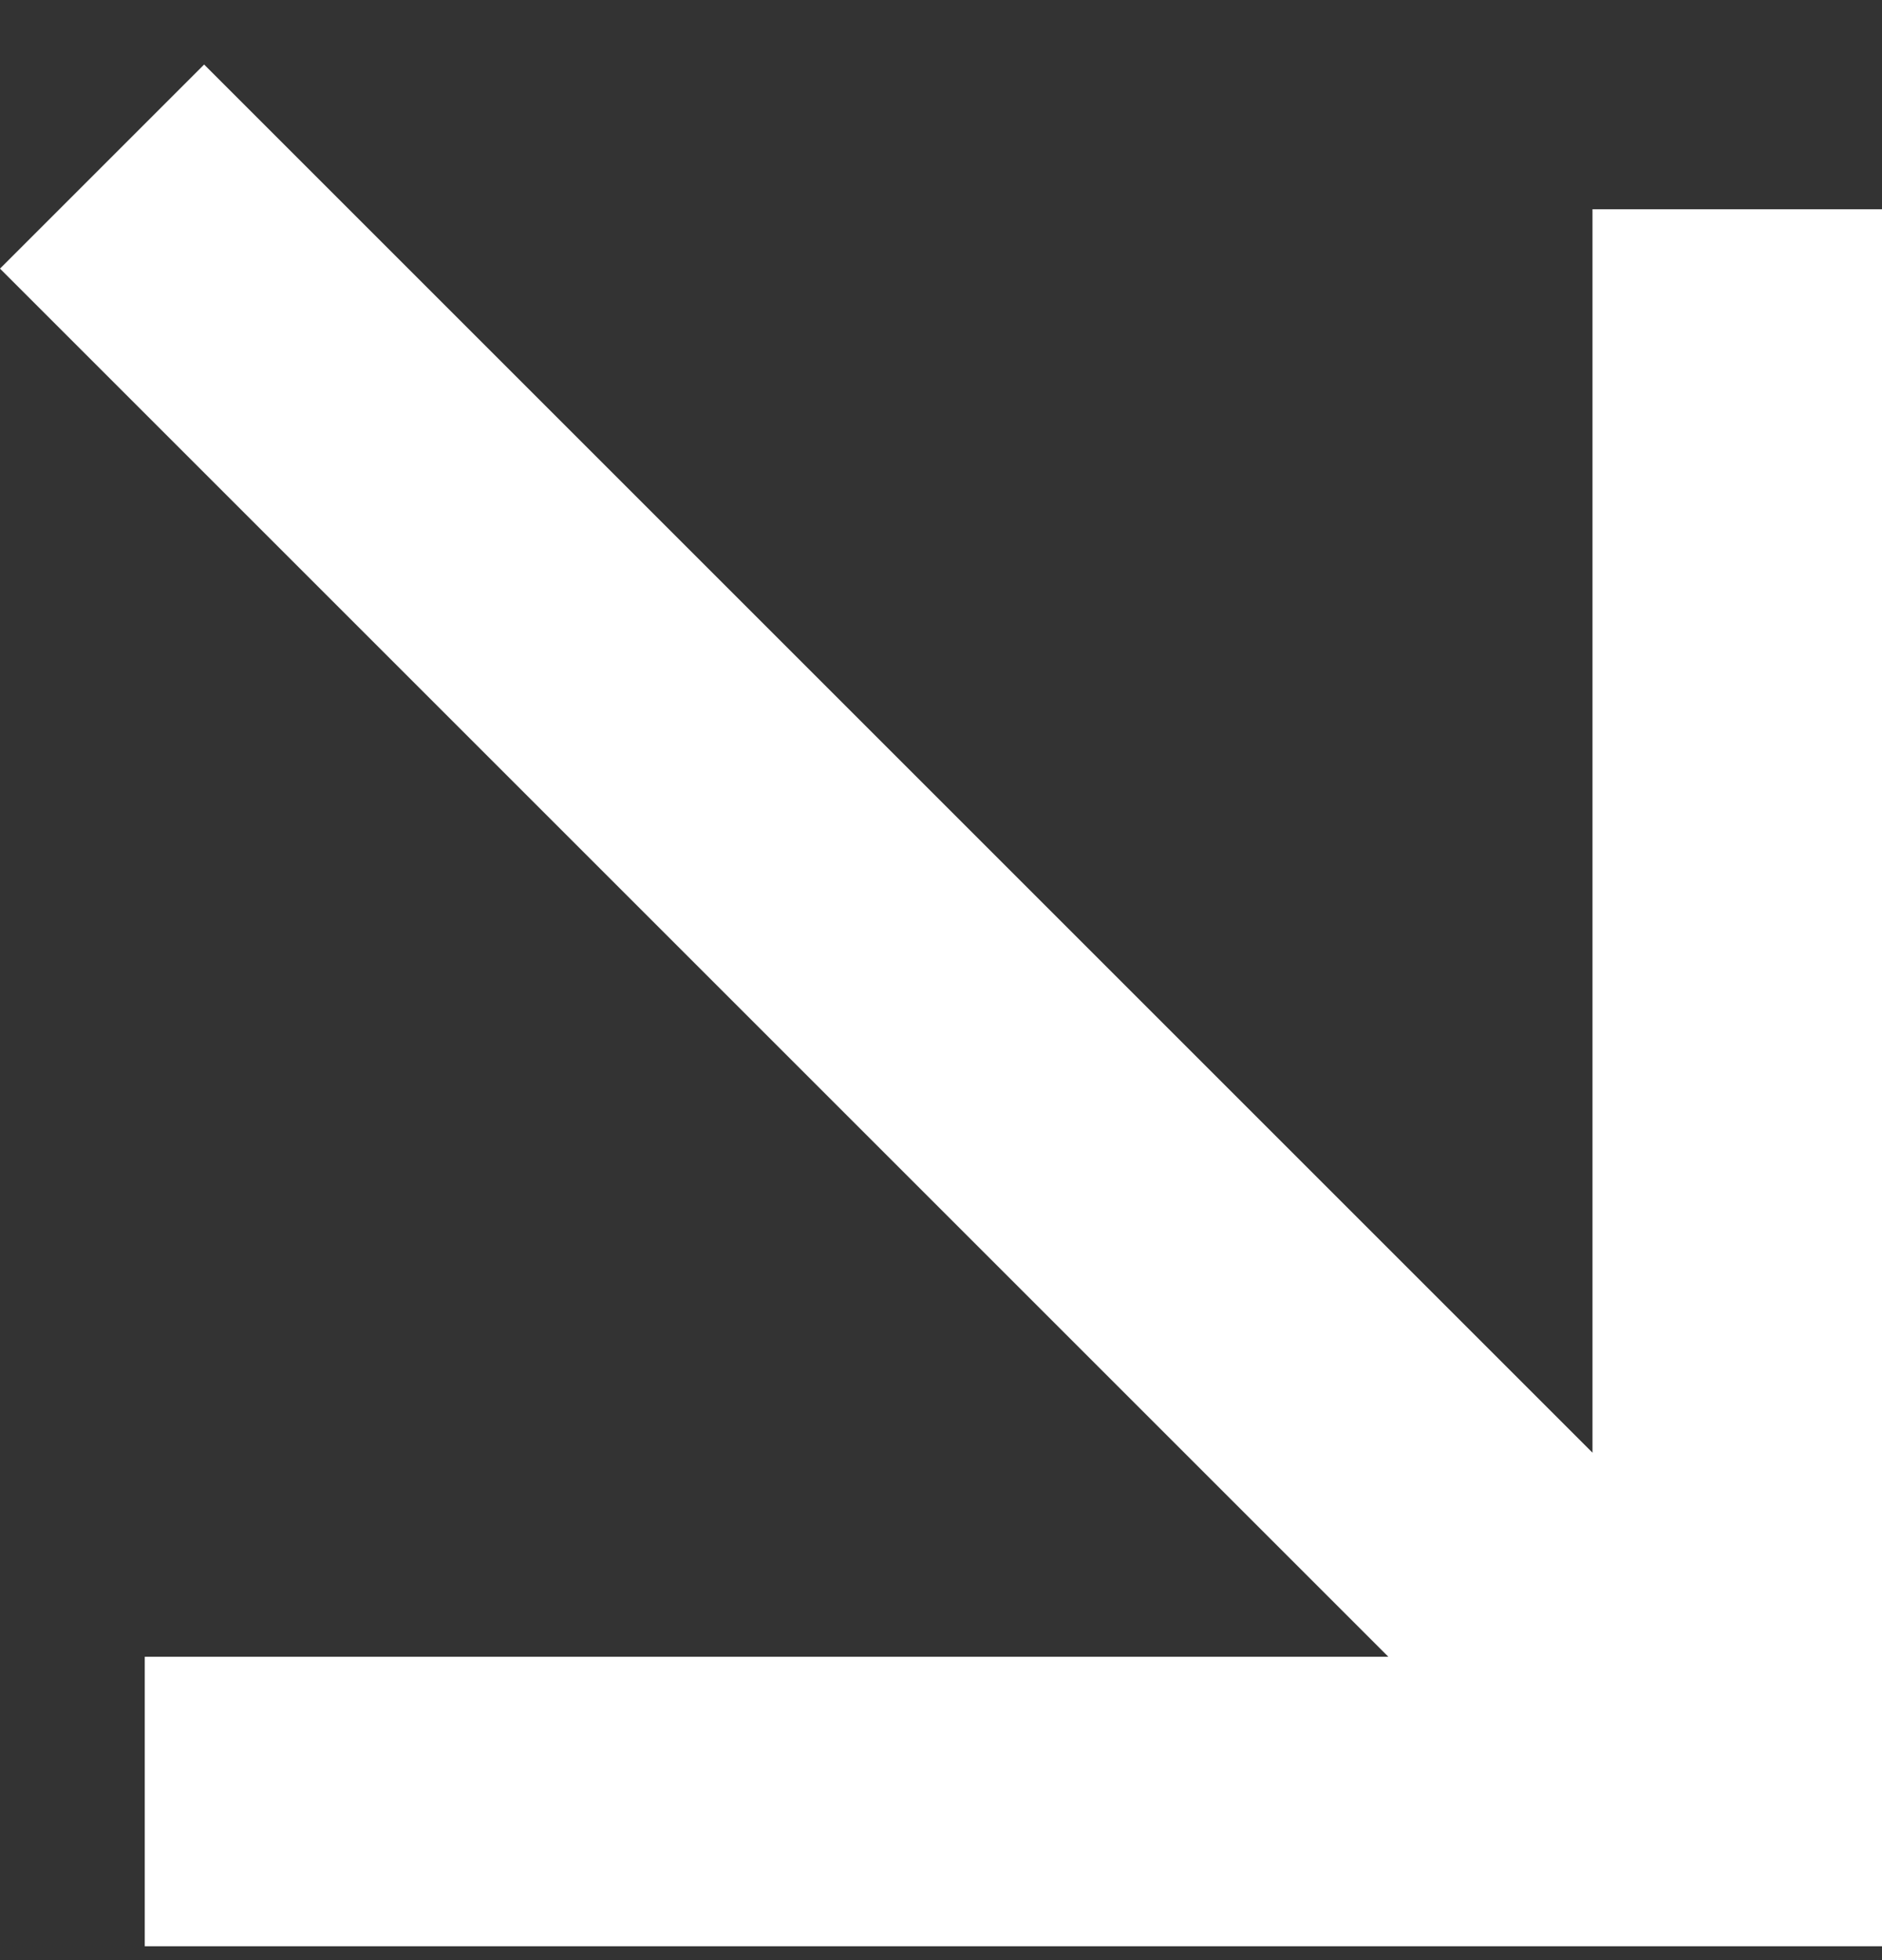
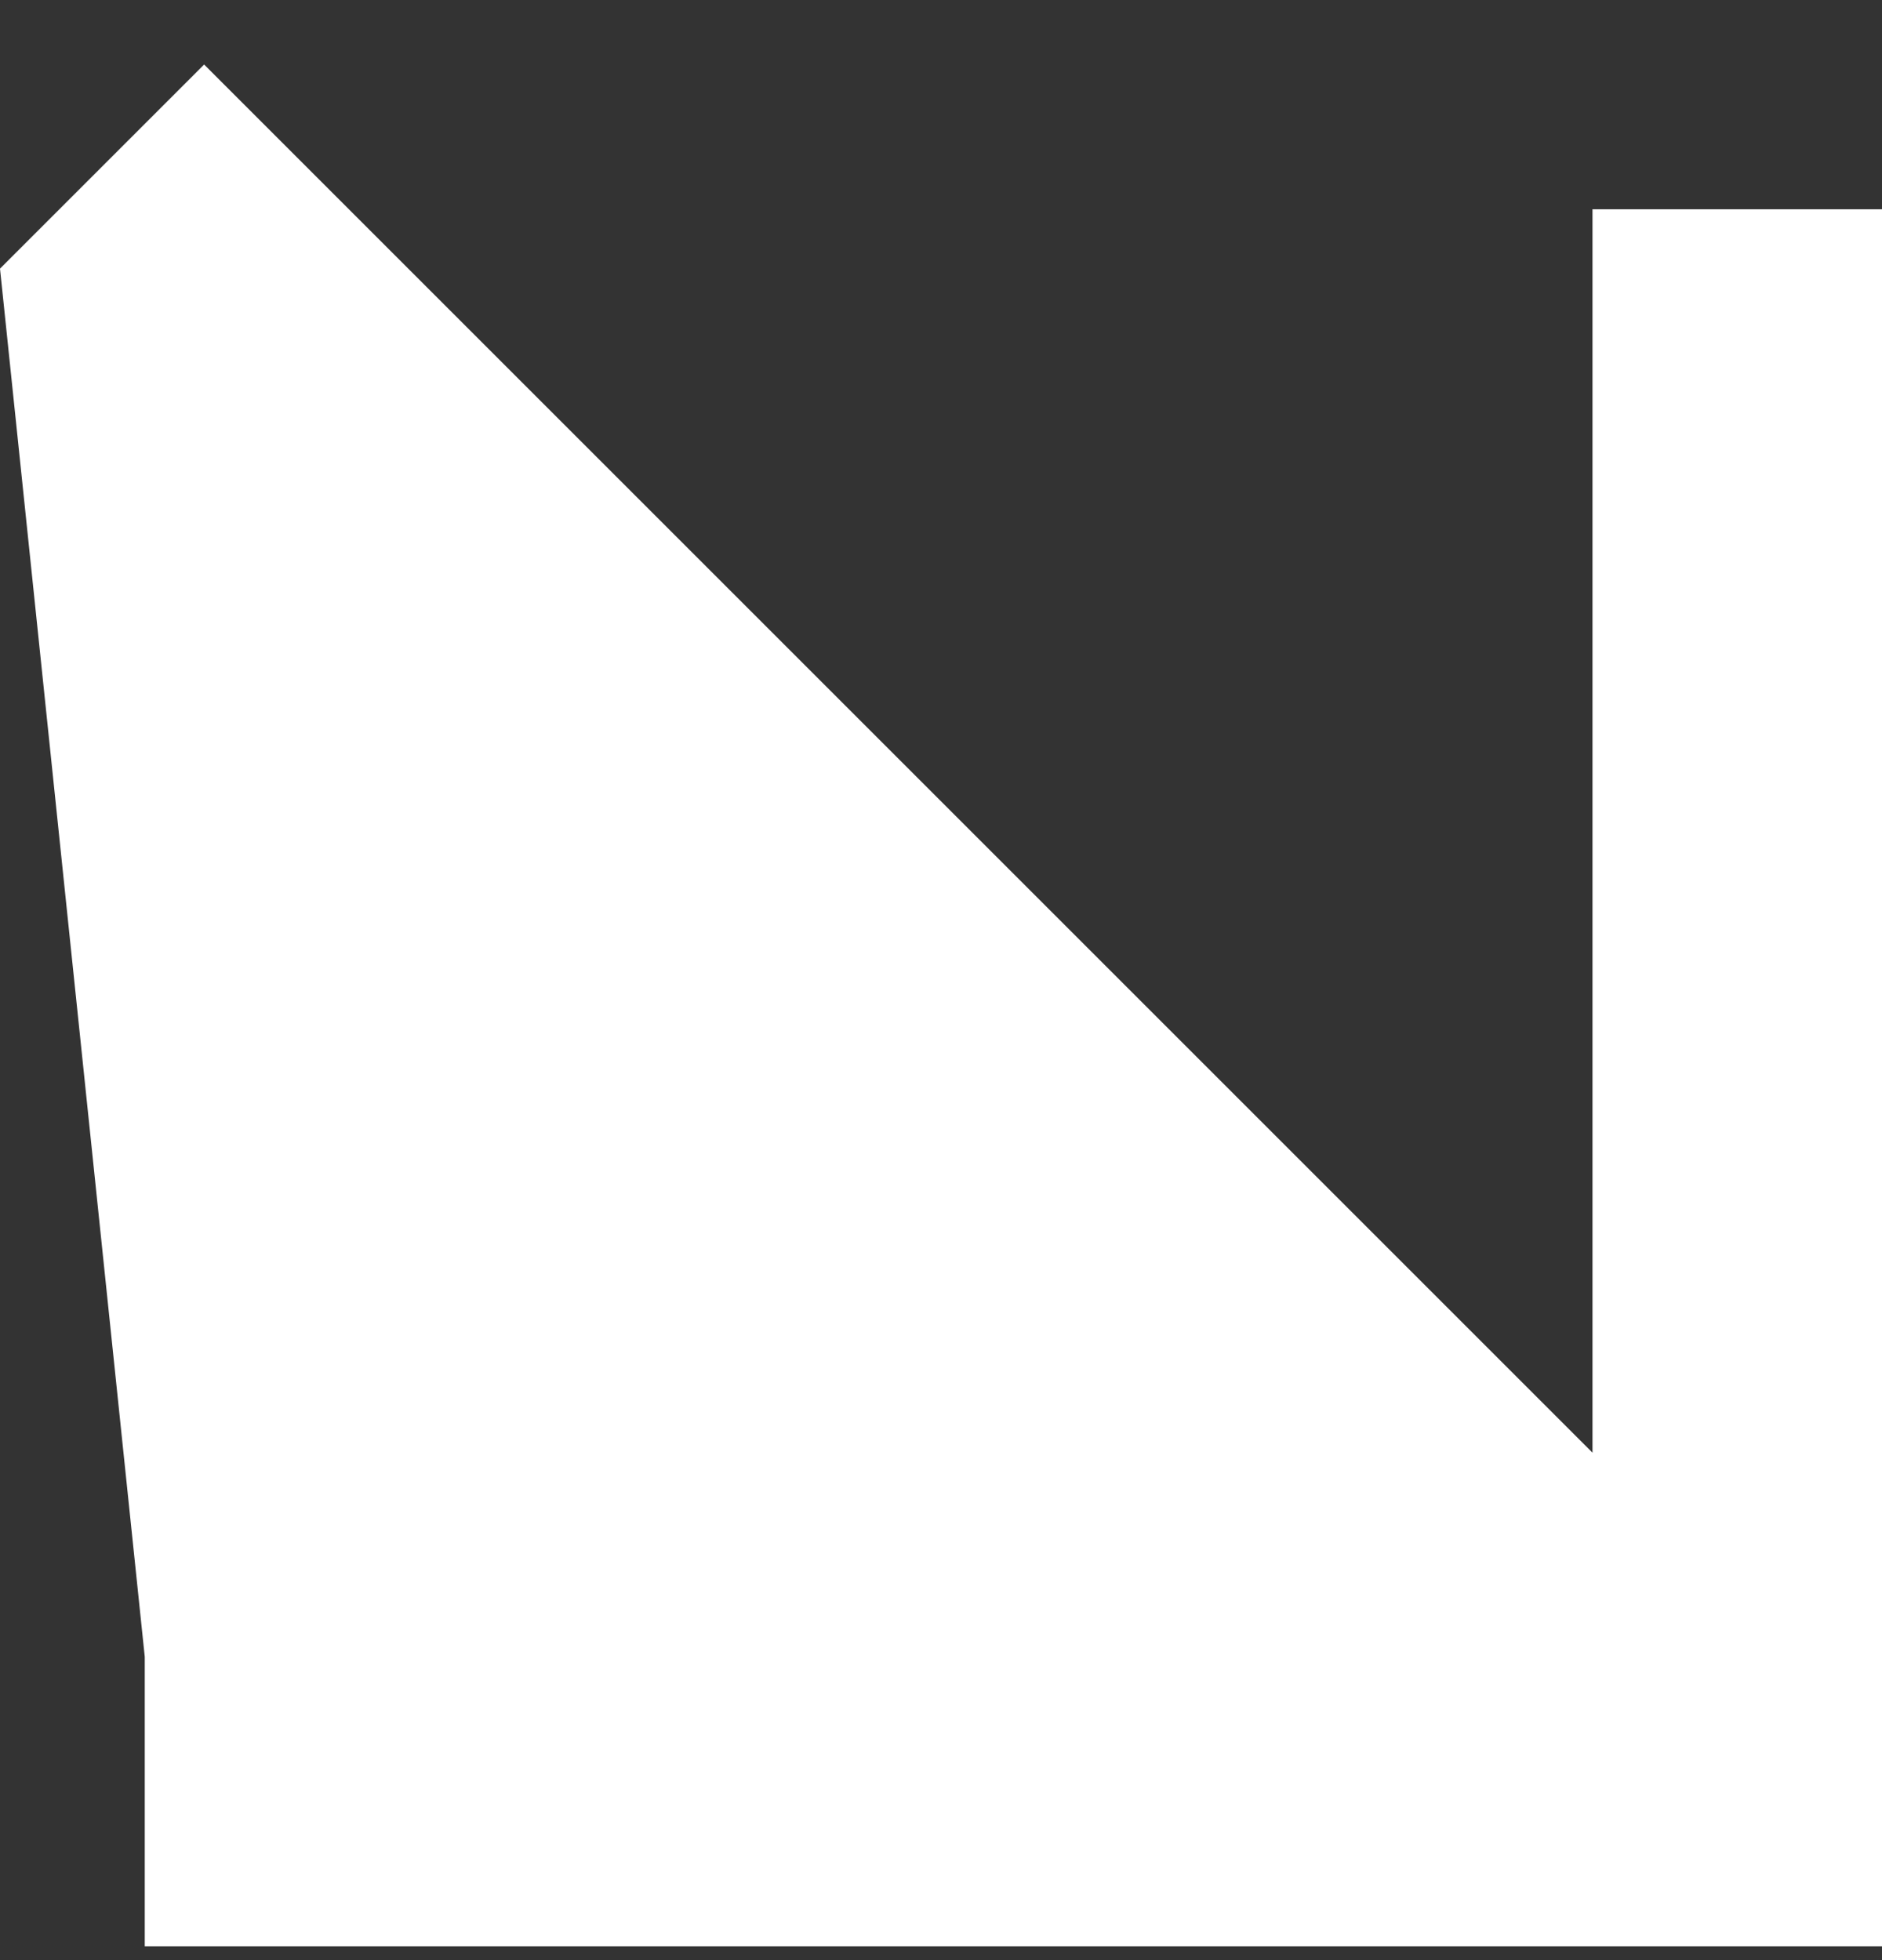
<svg xmlns="http://www.w3.org/2000/svg" width="24" height="25" viewBox="0 0 24 25" fill="none">
  <rect x="0" y="0" width="24" height="25" fill="#333333" stroke="none" />
-   <path d="M24 2.669L20.308 2.669L20.308 18.528L2.603 0.823L0 3.426L17.705 21.131L1.846 21.131L1.846 24.823L24 24.823L24 2.669Z" fill="white" />
+   <path d="M24 2.669L20.308 2.669L20.308 18.528L2.603 0.823L0 3.426L1.846 21.131L1.846 24.823L24 24.823L24 2.669Z" fill="white" />
</svg>